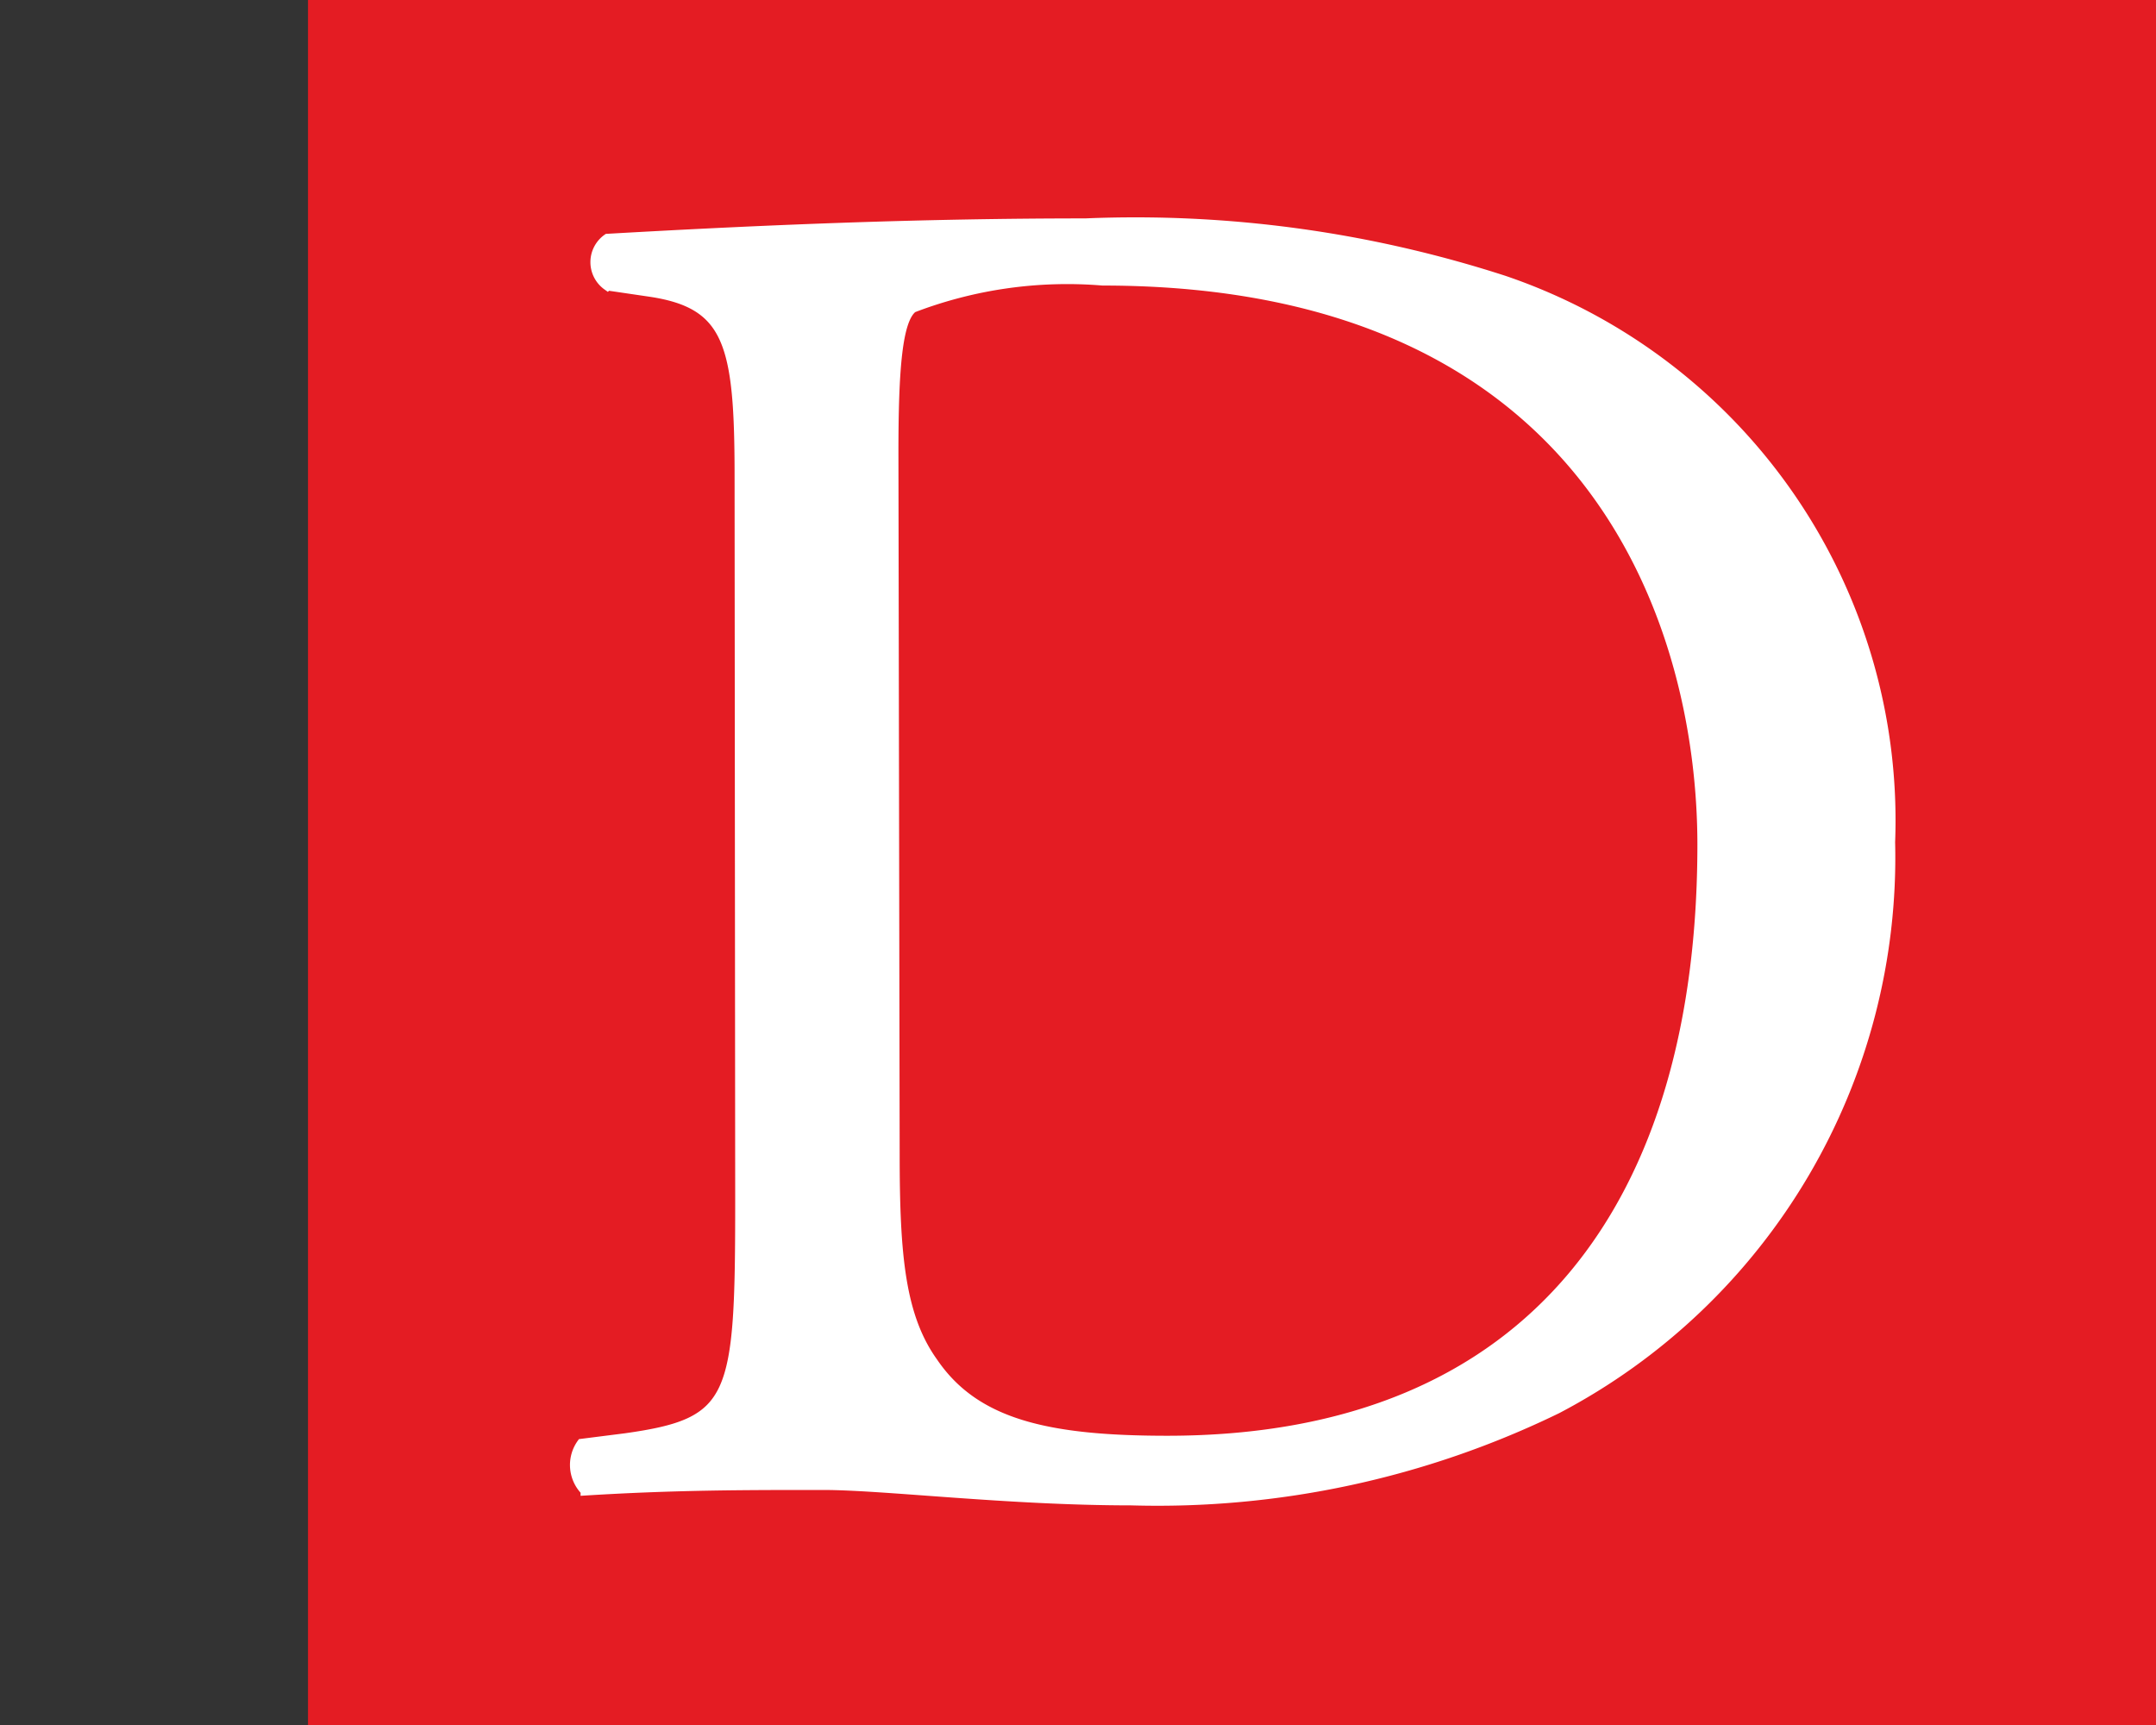
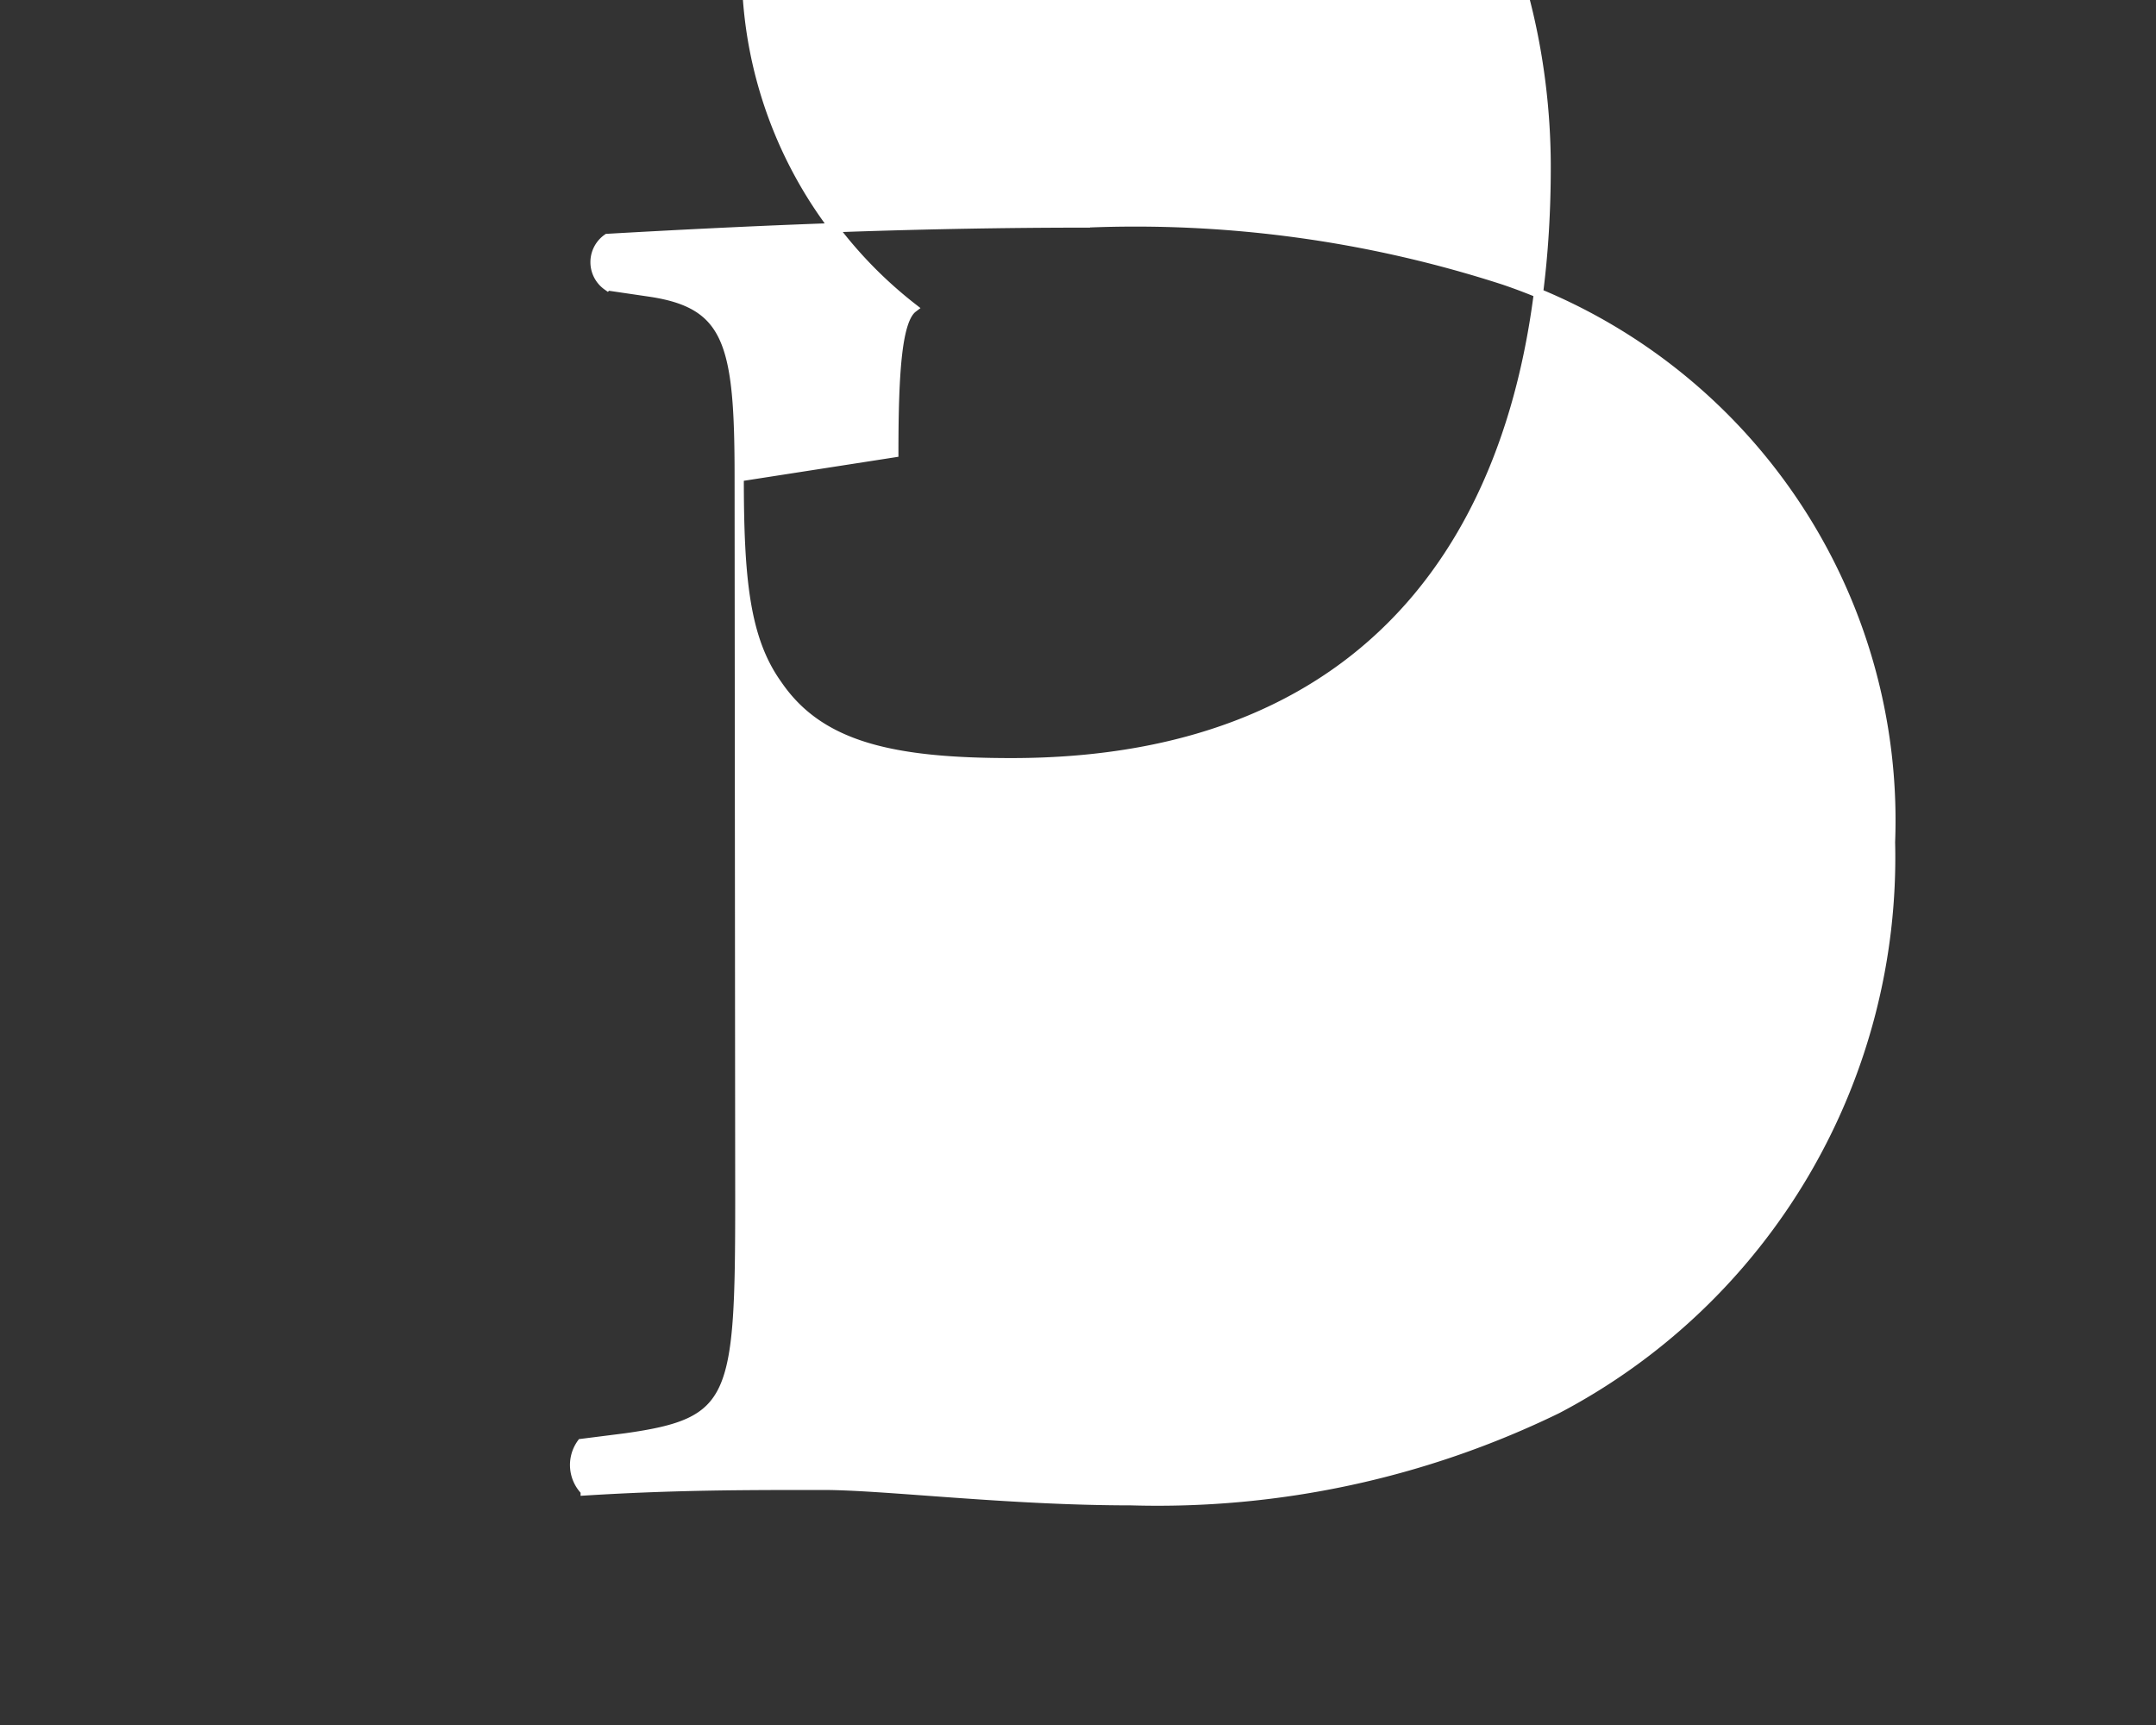
<svg xmlns="http://www.w3.org/2000/svg" id="bad94e38-d6d5-4984-8e39-9bf3033fc0a1" data-name="Calque 1" width="35" height="28" viewBox="0 0 35 28">
  <rect x="0" y="0" width="35" height="28" fill="#333333" stroke="none" />
  <title>logo-cp-derome-S</title>
-   <rect x="5" width="30" height="28" fill="#e41c23" />
-   <path d="M12,7.74c0-2.16-.16-2.81-1.46-3l-.68-.1a.47.47,0,0,1,0-.77c2.63-.15,5.13-.25,7.76-.25a19.41,19.41,0,0,1,6.8.93,9.26,9.26,0,0,1,6.27,9.12,10.11,10.11,0,0,1-5.41,9.2,14.82,14.82,0,0,1-6.92,1.49c-2,0-4-.25-5-.25-1.29,0-2.4,0-3.86.09a.6.6,0,0,1-.06-.77l.71-.09c1.79-.25,1.86-.62,1.86-3.87Zm2.53,11c0,1.64.09,2.63.62,3.37.68,1,1.85,1.27,3.8,1.27,6,0,8.68-3.93,8.68-9.67,0-3.4-1.64-9.15-9.73-9.15A7,7,0,0,0,14.82,5c-.25.19-.31,1-.31,2.35Z" fill="#fff" stroke="#fff" stroke-miterlimit="10" stroke-width="0.15" />
+   <path d="M12,7.74c0-2.16-.16-2.81-1.46-3l-.68-.1a.47.47,0,0,1,0-.77c2.63-.15,5.13-.25,7.76-.25a19.41,19.41,0,0,1,6.8.93,9.26,9.26,0,0,1,6.27,9.12,10.11,10.11,0,0,1-5.41,9.2,14.82,14.82,0,0,1-6.92,1.49c-2,0-4-.25-5-.25-1.29,0-2.4,0-3.86.09a.6.6,0,0,1-.06-.77l.71-.09c1.79-.25,1.86-.62,1.86-3.87Zc0,1.64.09,2.63.62,3.37.68,1,1.85,1.27,3.8,1.27,6,0,8.68-3.93,8.68-9.67,0-3.4-1.64-9.15-9.73-9.15A7,7,0,0,0,14.82,5c-.25.19-.31,1-.31,2.35Z" fill="#fff" stroke="#fff" stroke-miterlimit="10" stroke-width="0.15" />
</svg>